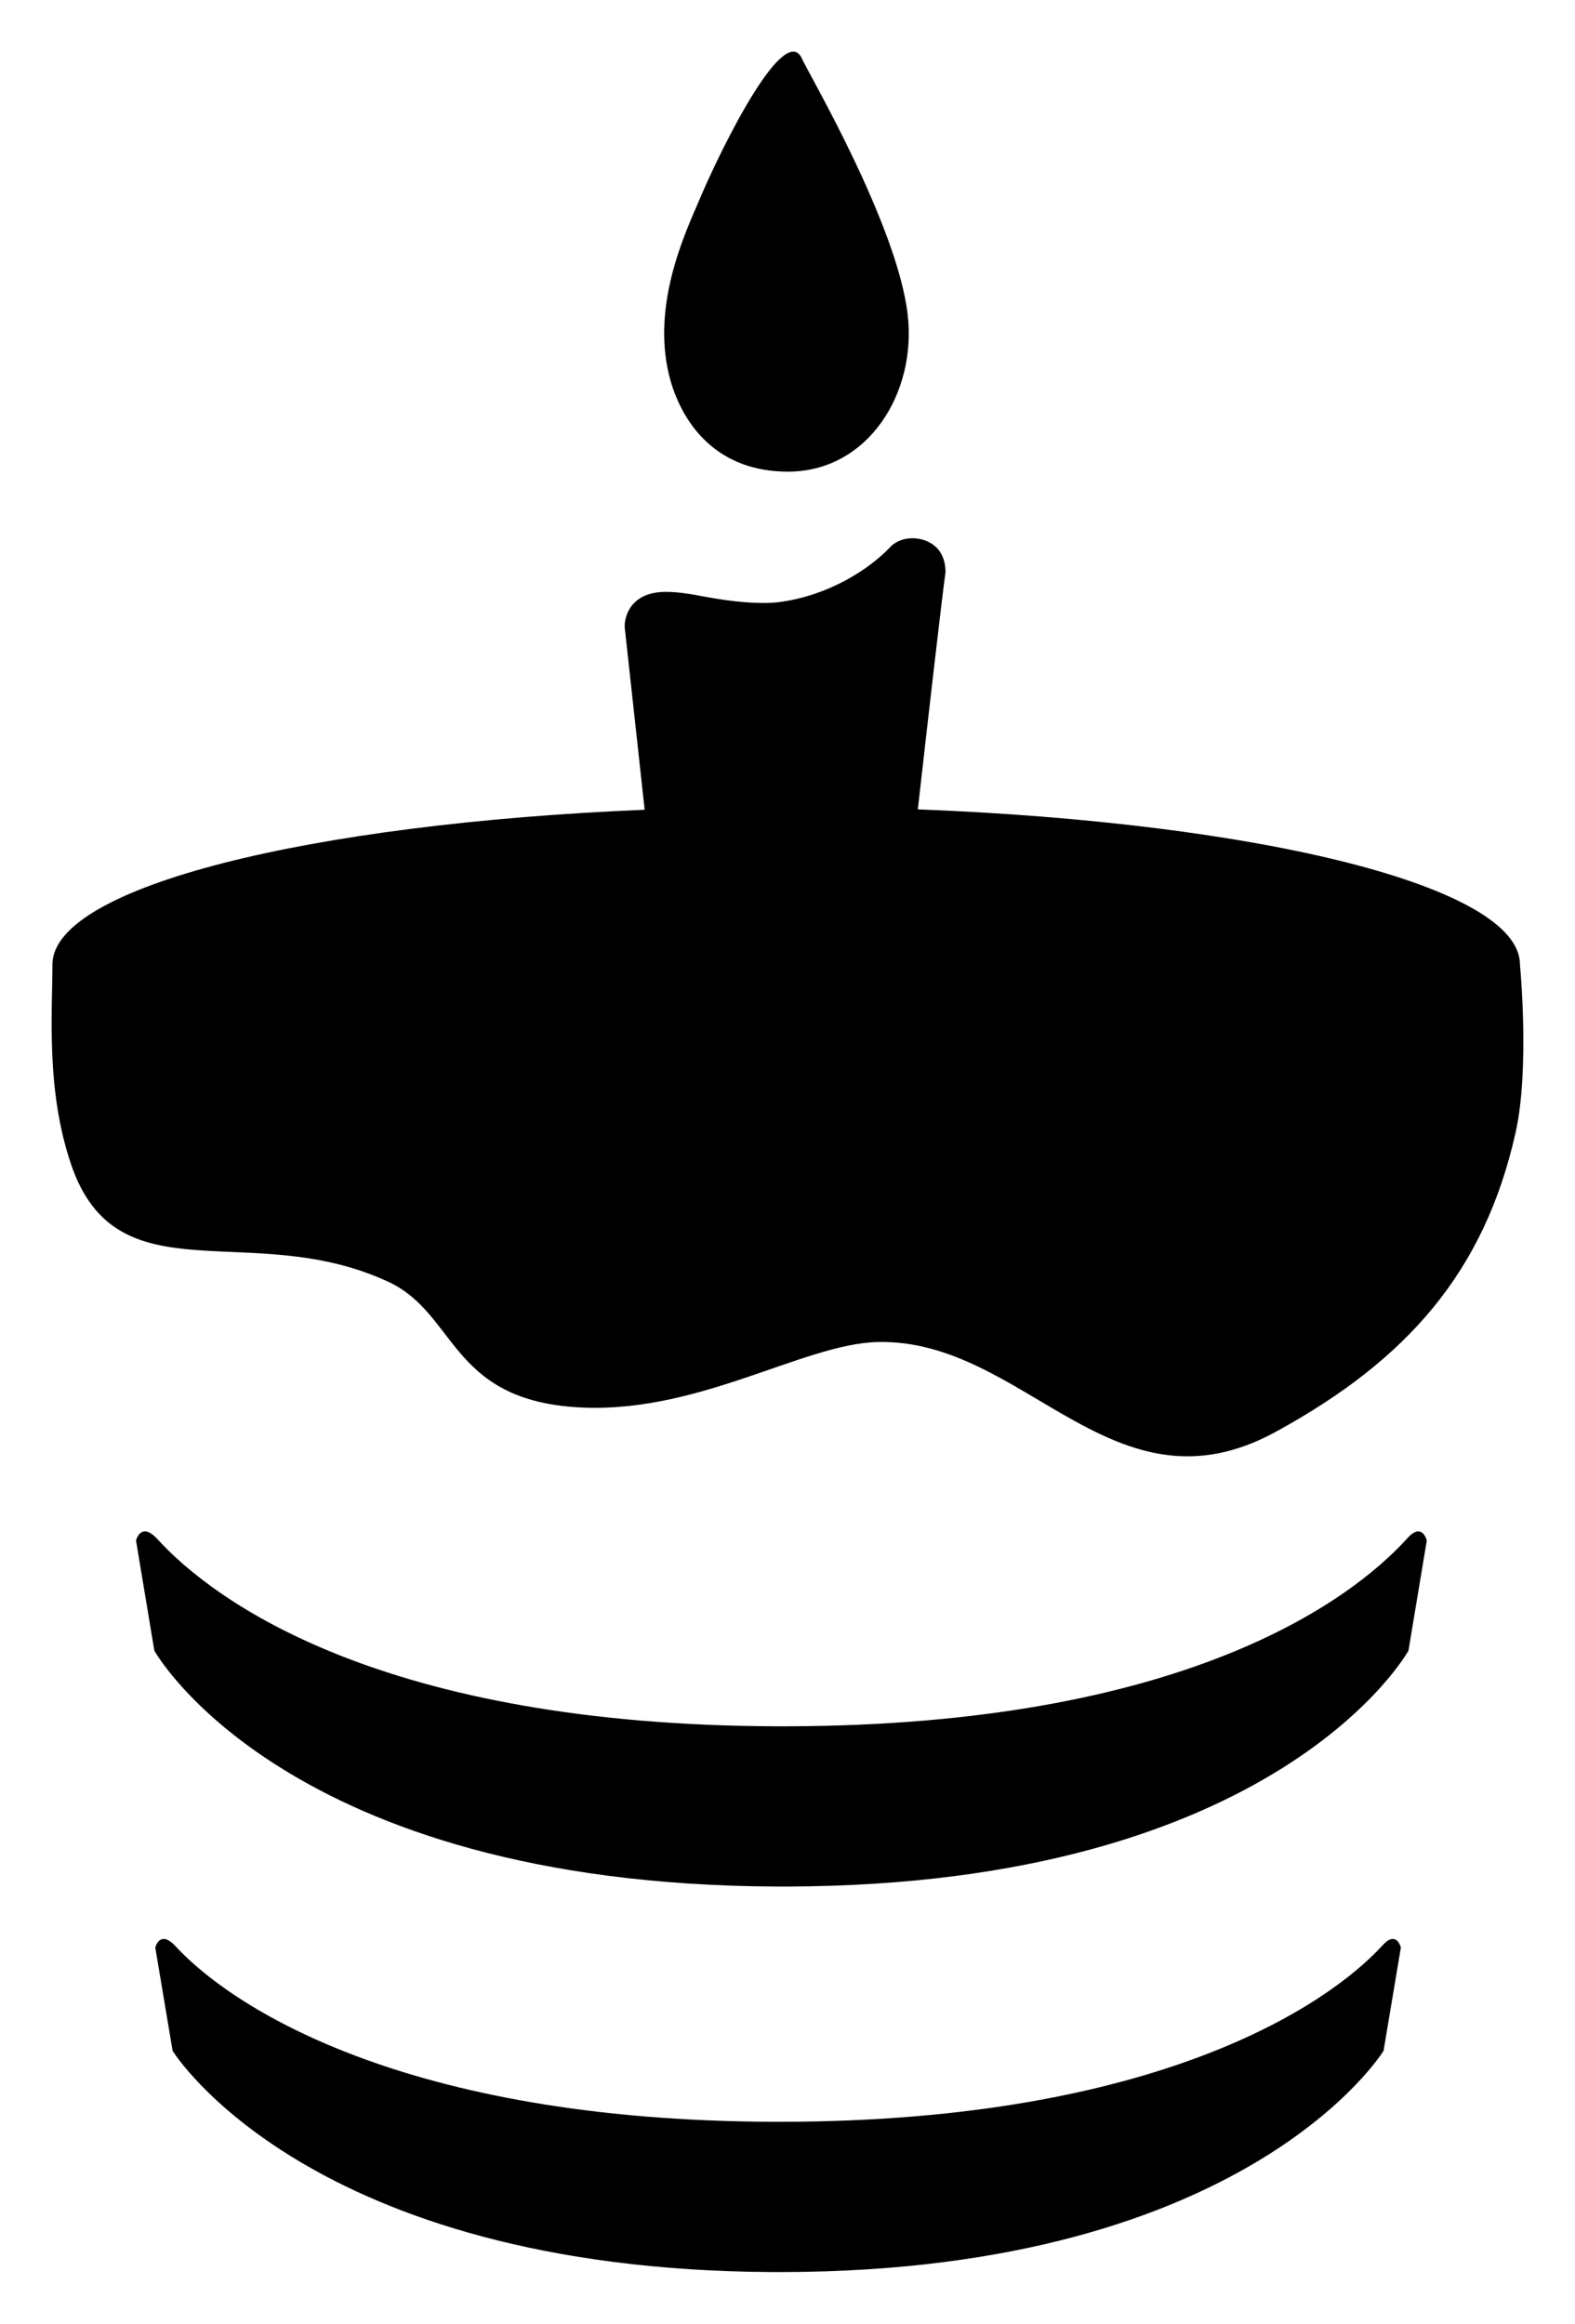
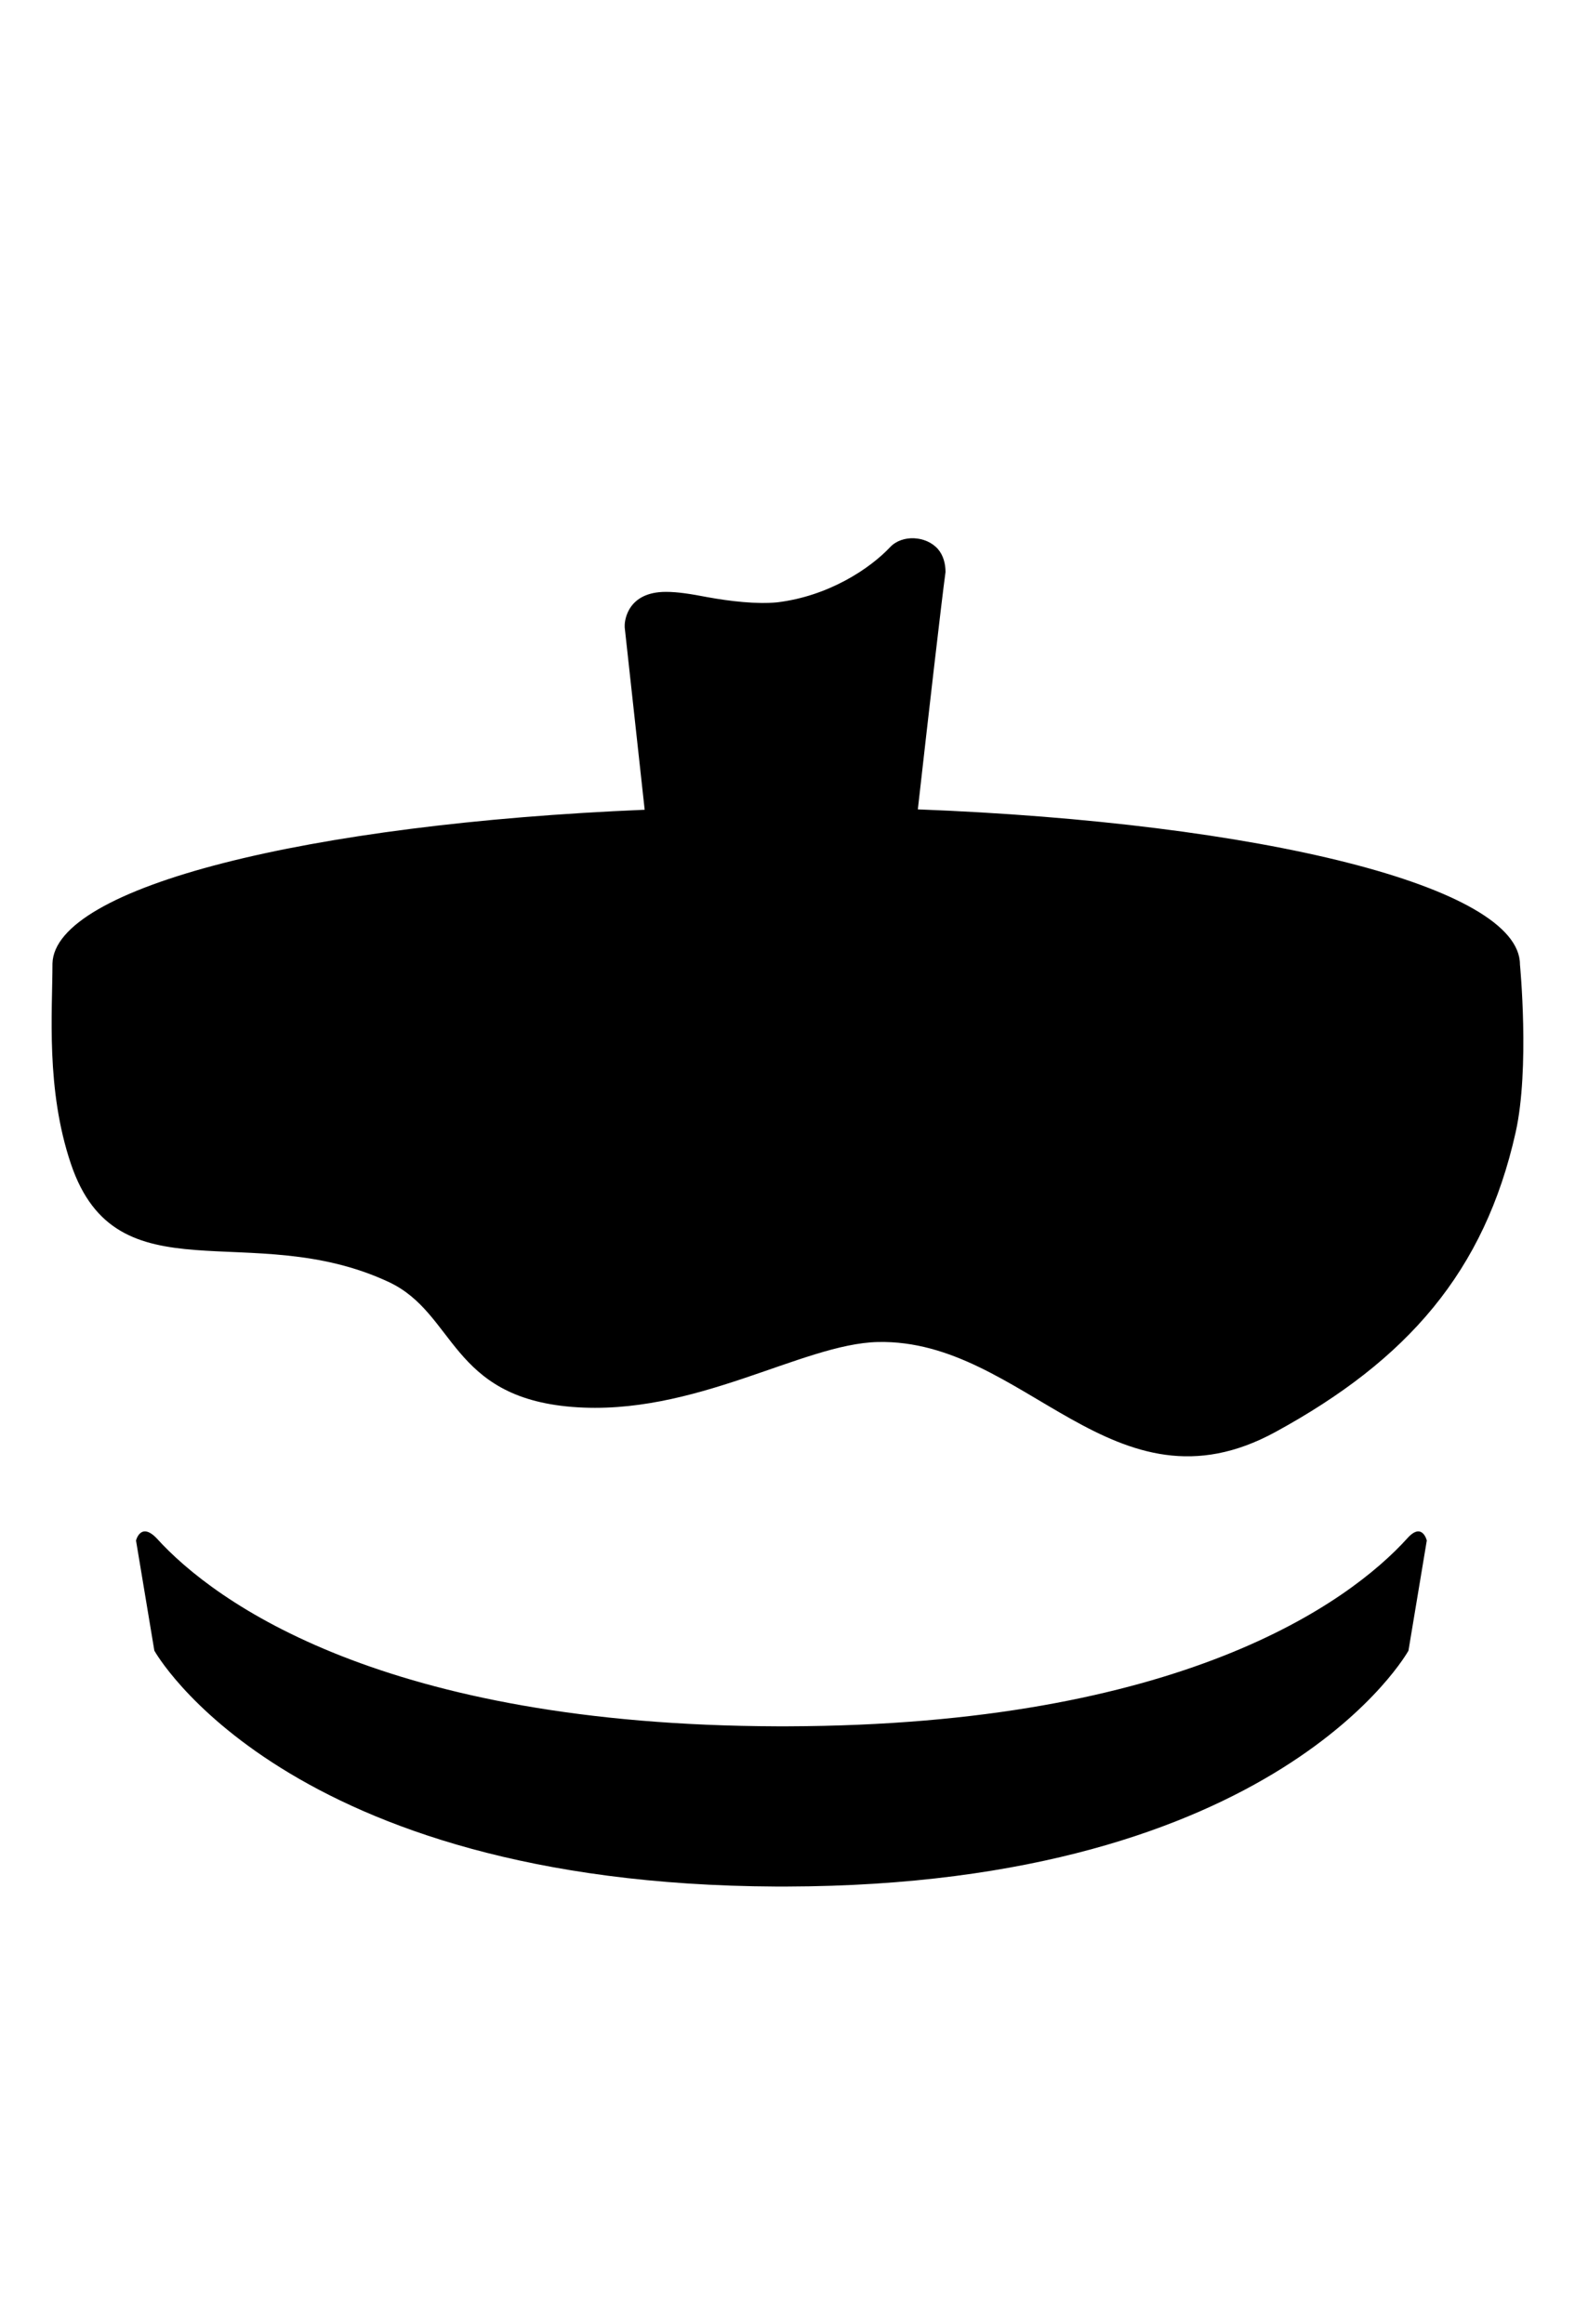
<svg xmlns="http://www.w3.org/2000/svg" width="61" height="90" viewBox="0 0 61 90" fill="none">
-   <path d="M54.256 75.43L53.585 79.431C53.585 79.431 48.374 87.96 30.324 88H29.946C11.896 87.919 6.685 79.431 6.685 79.431L6.014 75.43C6.014 75.43 6.181 74.742 6.769 75.349C8.91 77.693 15.59 82.139 29.988 82.18H30.366C44.764 82.139 51.402 77.693 53.543 75.349C54.089 74.742 54.256 75.43 54.256 75.43Z" fill="black" />
  <path d="M58.7 43.862C59.256 41.379 58.868 37.354 58.868 37.354C58.868 34.335 48.813 31.86 35.548 31.348C35.978 27.535 36.466 23.279 36.62 22.156C36.62 21.833 36.536 21.51 36.327 21.267C35.865 20.742 34.941 20.701 34.48 21.186C33.682 22.035 32.087 23.086 30.114 23.328C29.316 23.409 28.267 23.288 27.385 23.126C26.756 23.005 26.252 22.924 25.79 22.924C24.321 22.924 24.195 24.016 24.195 24.218V24.299L24.968 31.363C11.946 31.905 2.11 34.345 2.032 37.318C2.031 39.196 1.772 42.187 2.745 45.074C4.529 50.373 9.716 47.156 15.056 49.654C17.649 50.866 17.425 54.112 22.161 54.492C26.898 54.872 31.06 52.042 34.002 51.978C39.697 51.855 43.118 58.889 49.396 55.464C54.509 52.674 57.495 49.25 58.7 43.862Z" fill="black" />
  <path d="M55.26 59.666L54.55 63.932C54.55 63.932 49.538 73.025 30.464 73.068H30.064C10.99 72.982 5.978 63.932 5.978 63.932L5.268 59.666C5.268 59.666 5.446 58.933 6.067 59.58C8.329 62.079 14.894 66.819 30.109 66.862H30.508C45.723 66.819 52.244 62.079 54.506 59.58C55.083 58.933 55.26 59.666 55.26 59.666Z" fill="black" />
-   <path d="M31.071 2.296C30.422 0.768 28.011 5.537 27.038 7.852C26.481 9.148 25.183 11.972 25.971 14.75C26.481 16.509 27.826 18.268 30.515 18.268C33.621 18.268 35.522 15.213 35.151 12.157C34.734 8.685 31.349 2.898 31.071 2.296Z" fill="black" />
</svg>